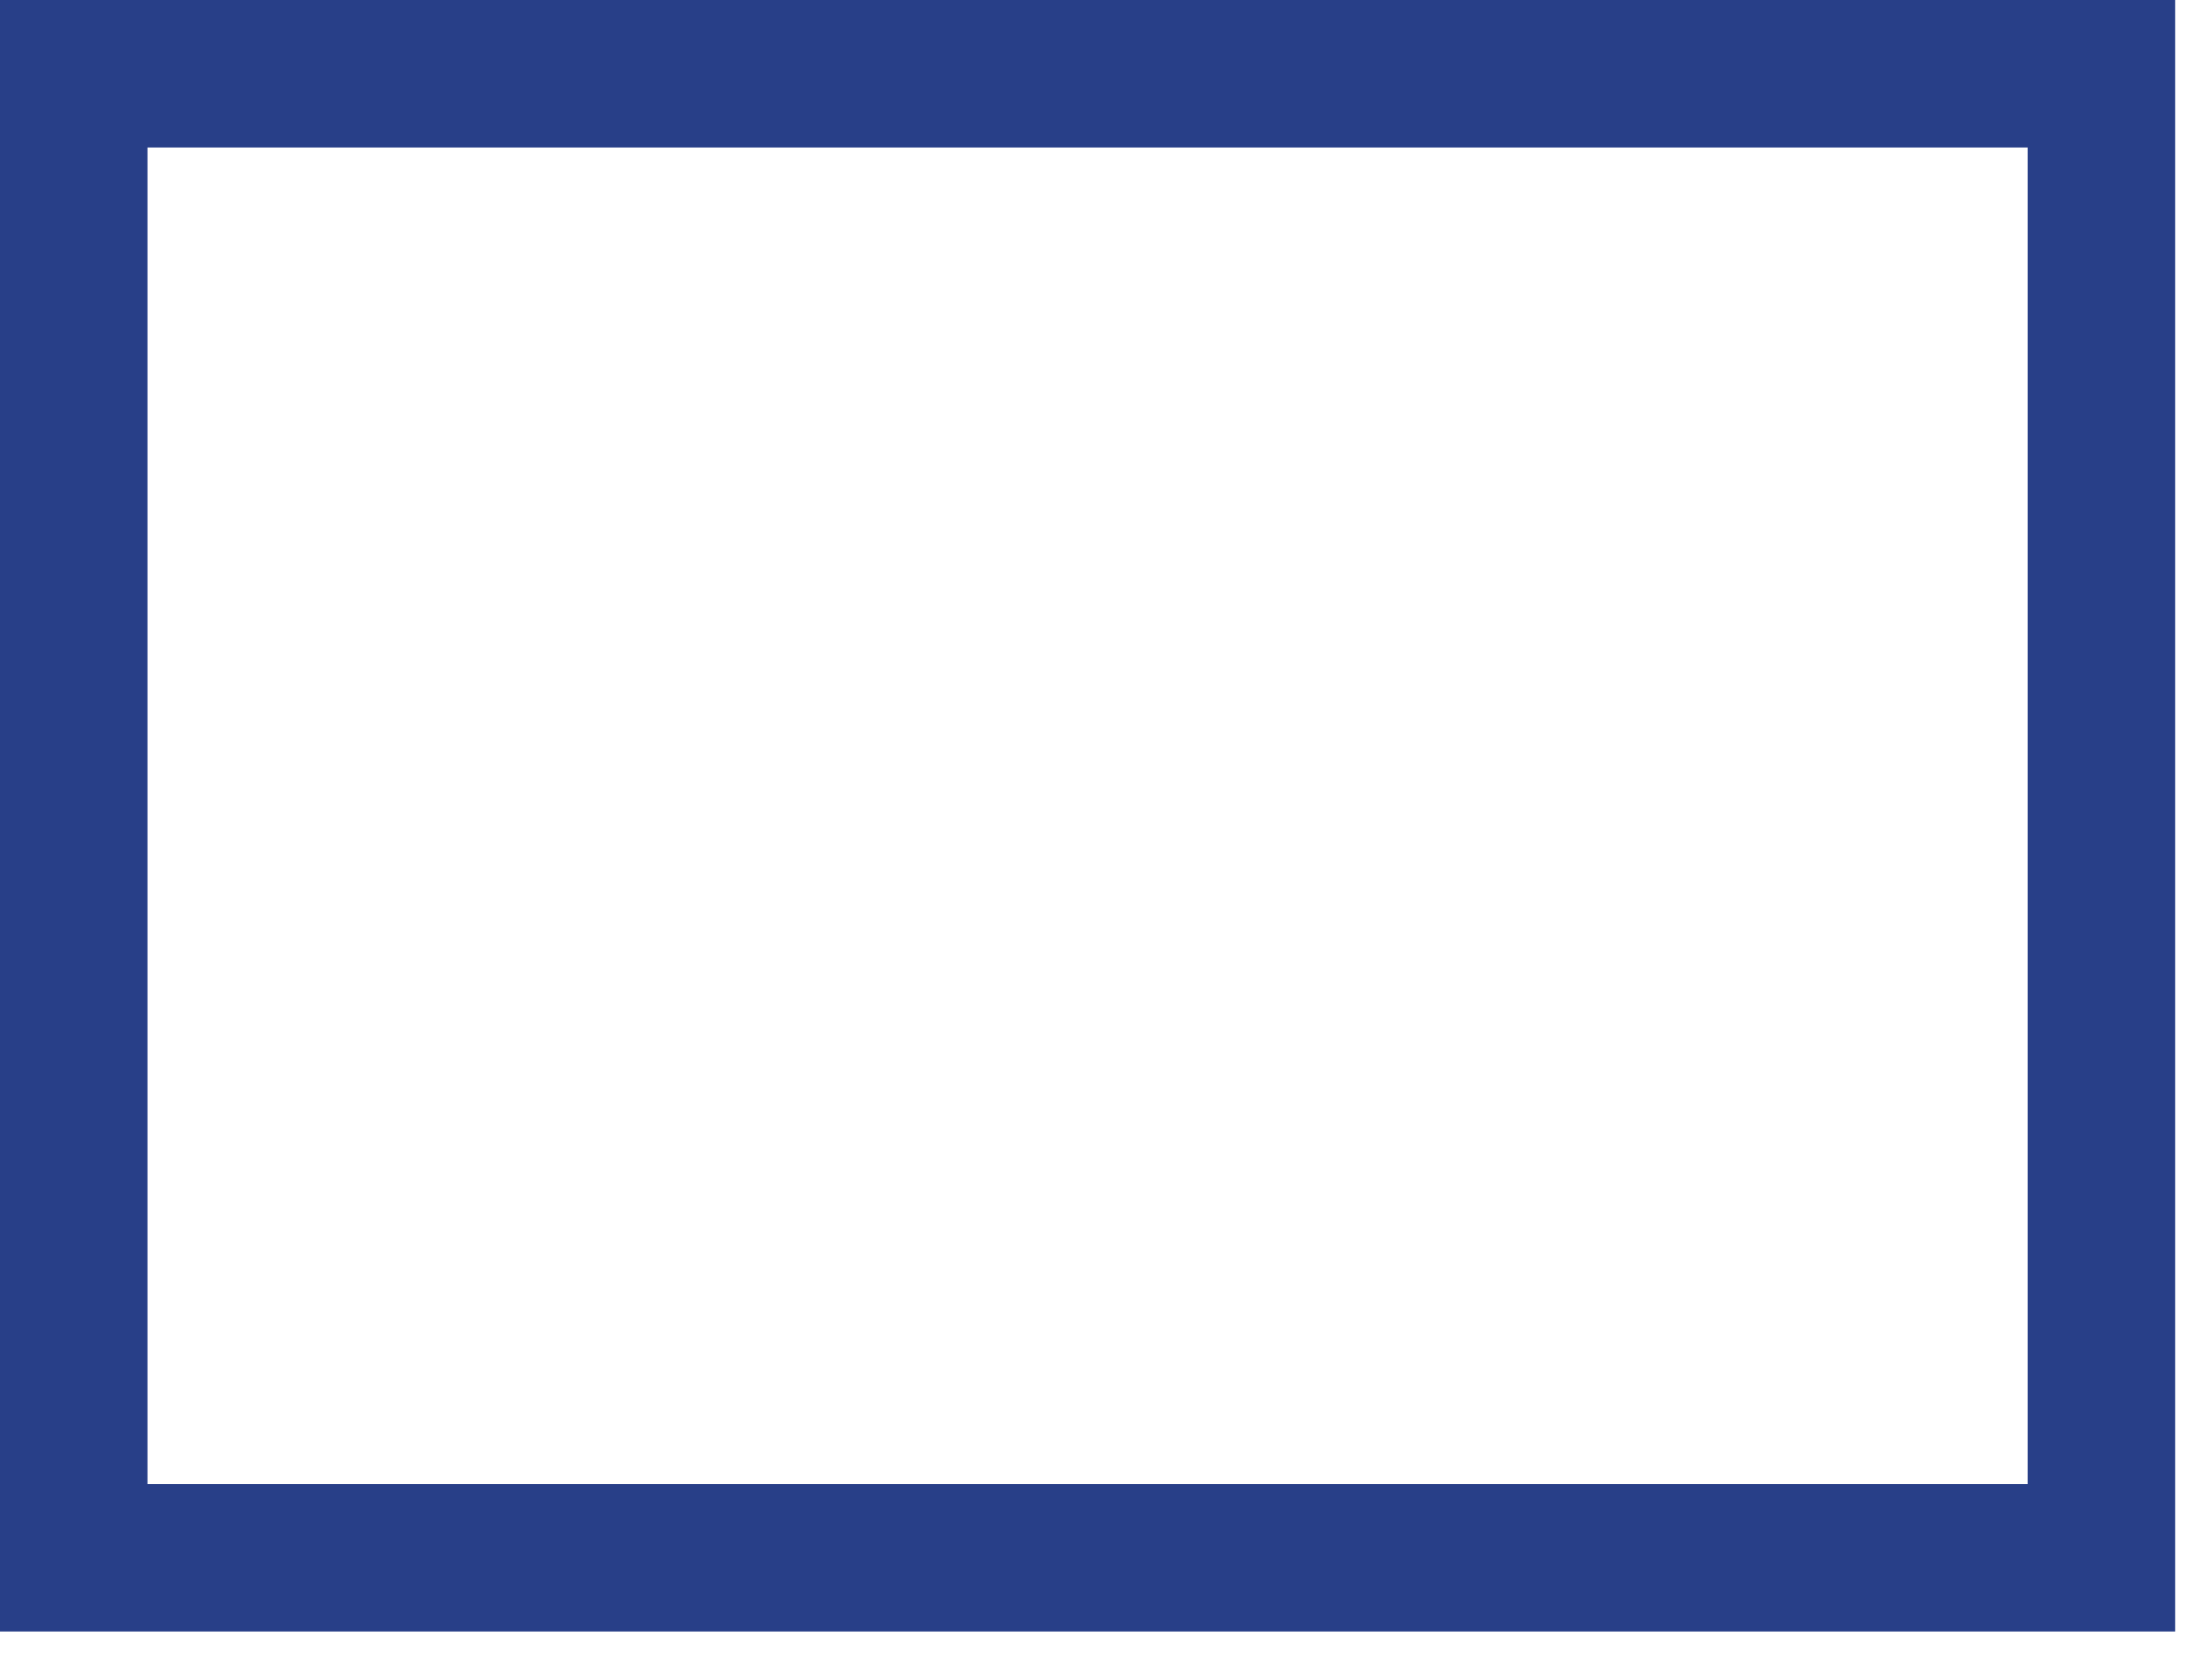
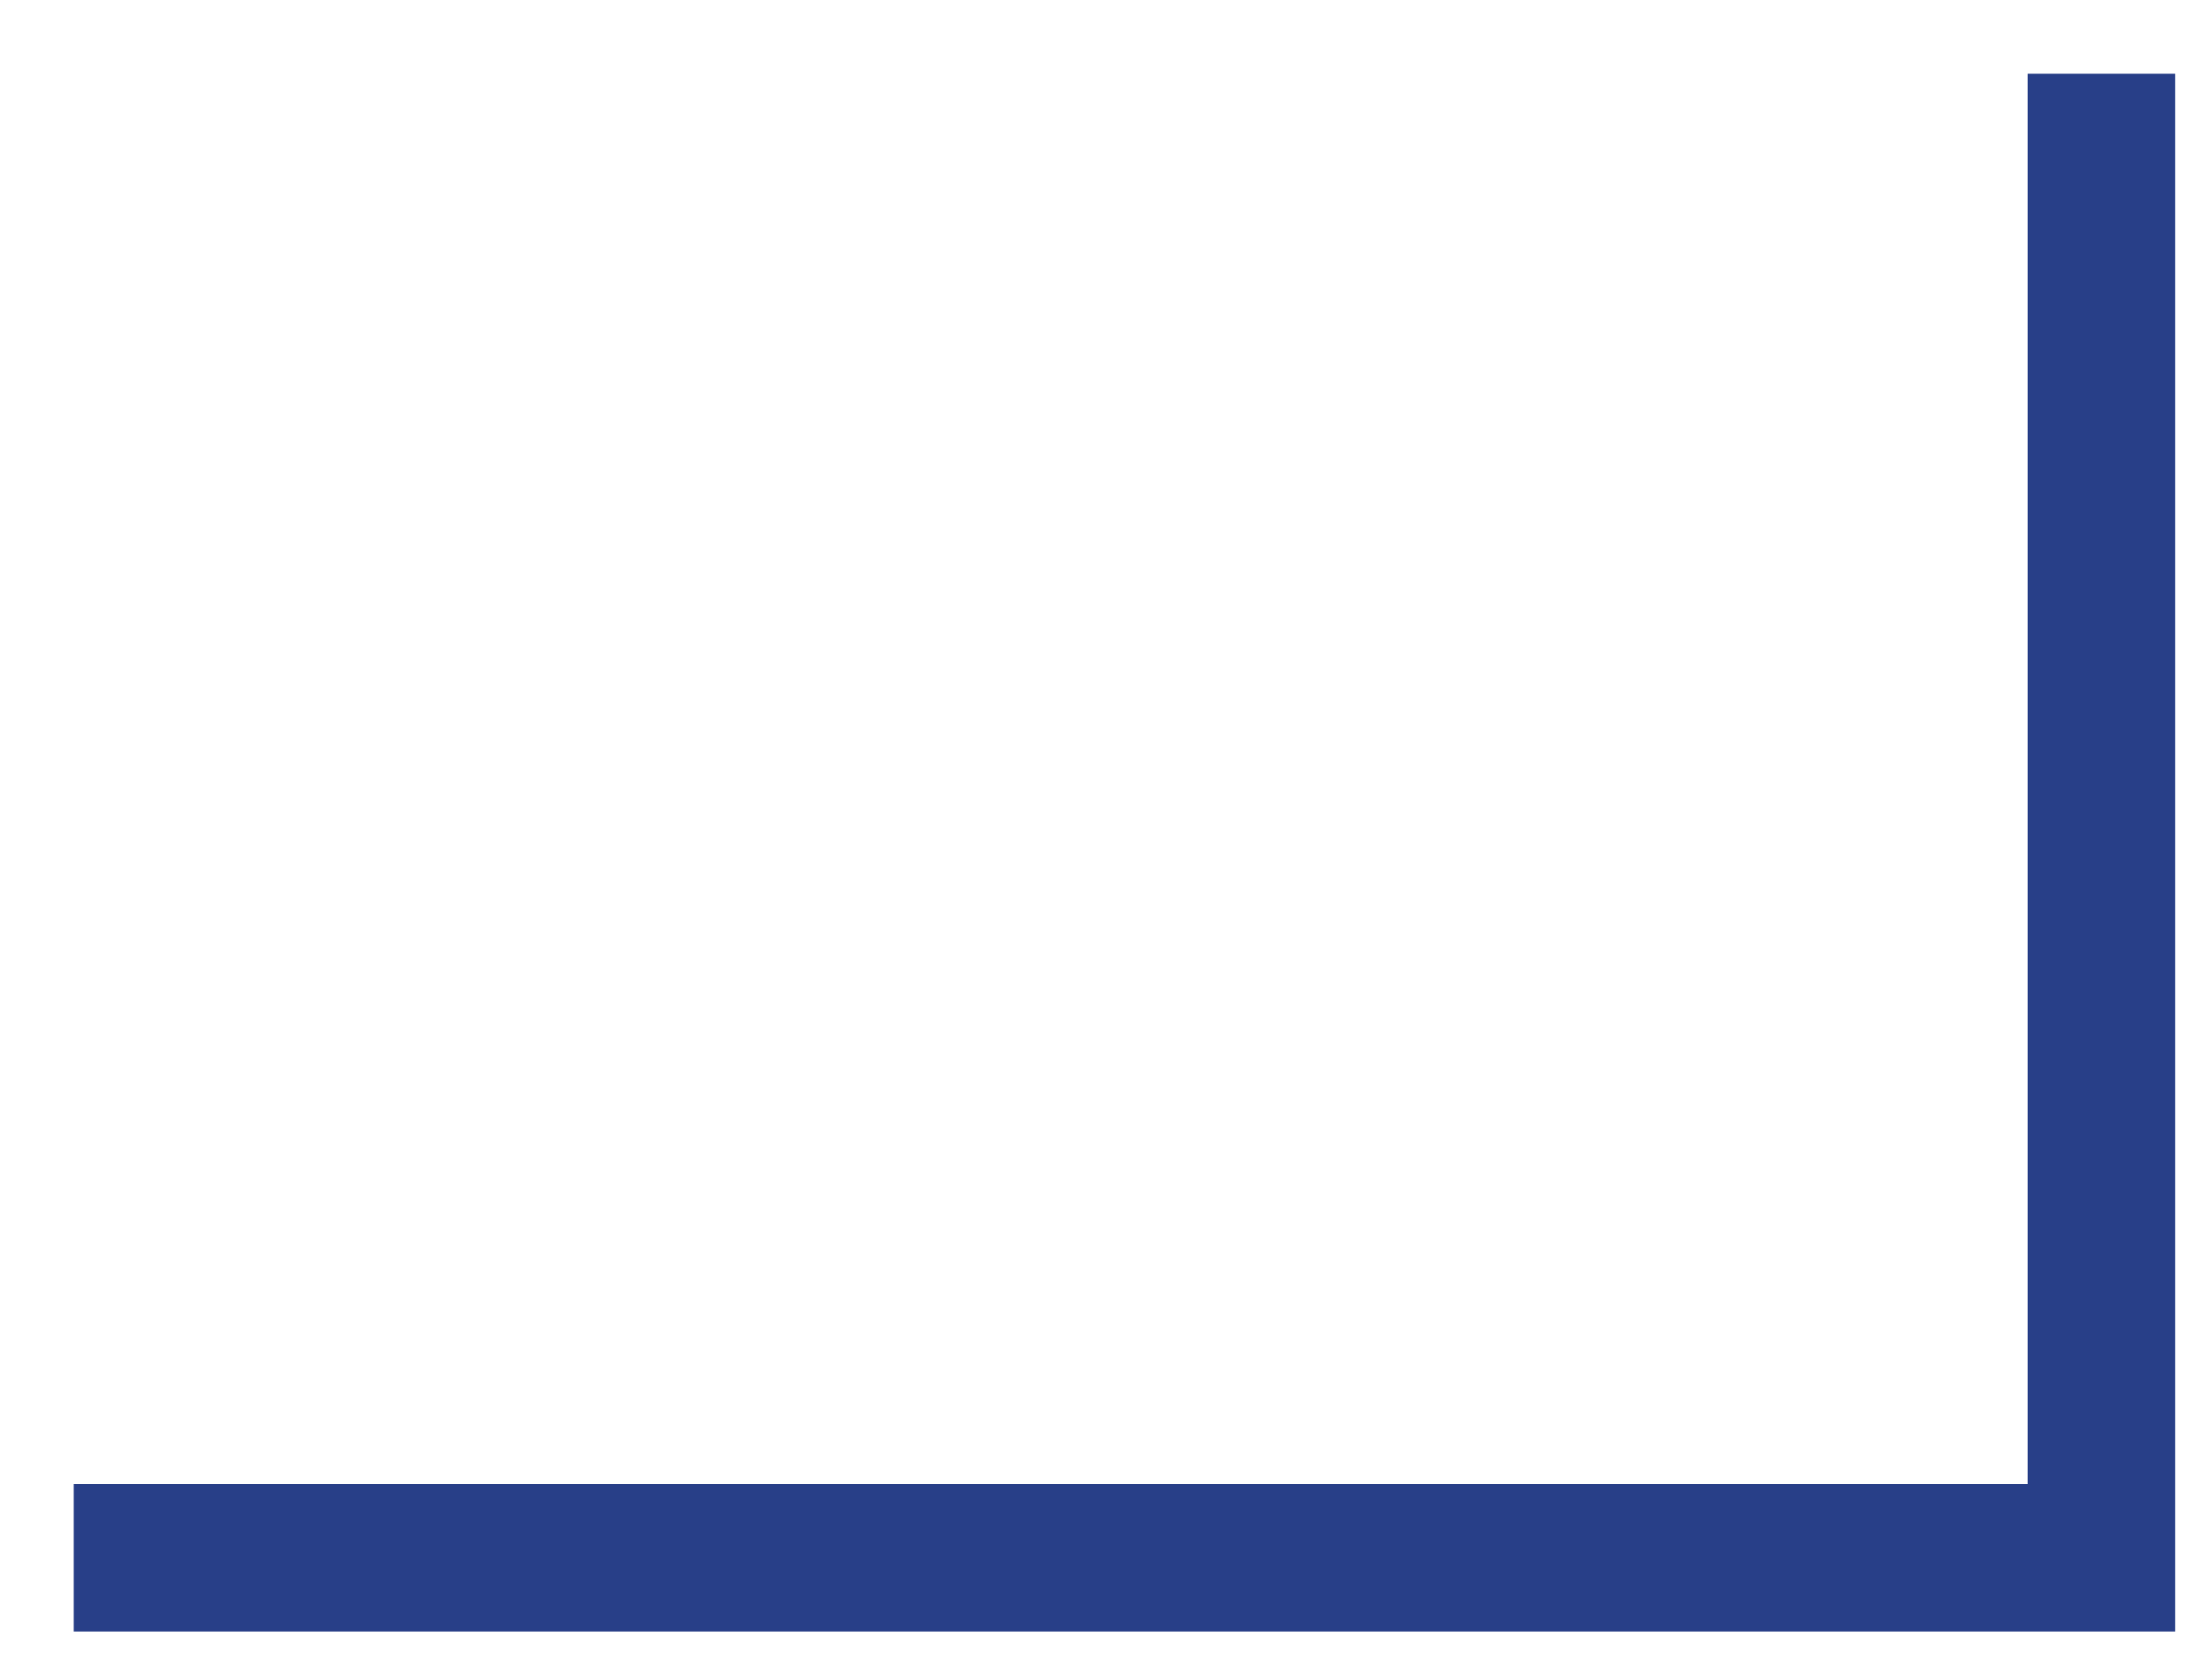
<svg xmlns="http://www.w3.org/2000/svg" fill="none" height="100%" overflow="visible" preserveAspectRatio="none" style="display: block;" viewBox="0 0 33 25" width="100%">
-   <path d="M31.35 1.1V23.237H1.1V1.1H31.35Z" id="Rectangle 3687" stroke="#283F88" stroke-width="2.2" />
+   <path d="M31.35 1.1V23.237H1.1H31.35Z" id="Rectangle 3687" stroke="#283F88" stroke-width="2.2" />
</svg>